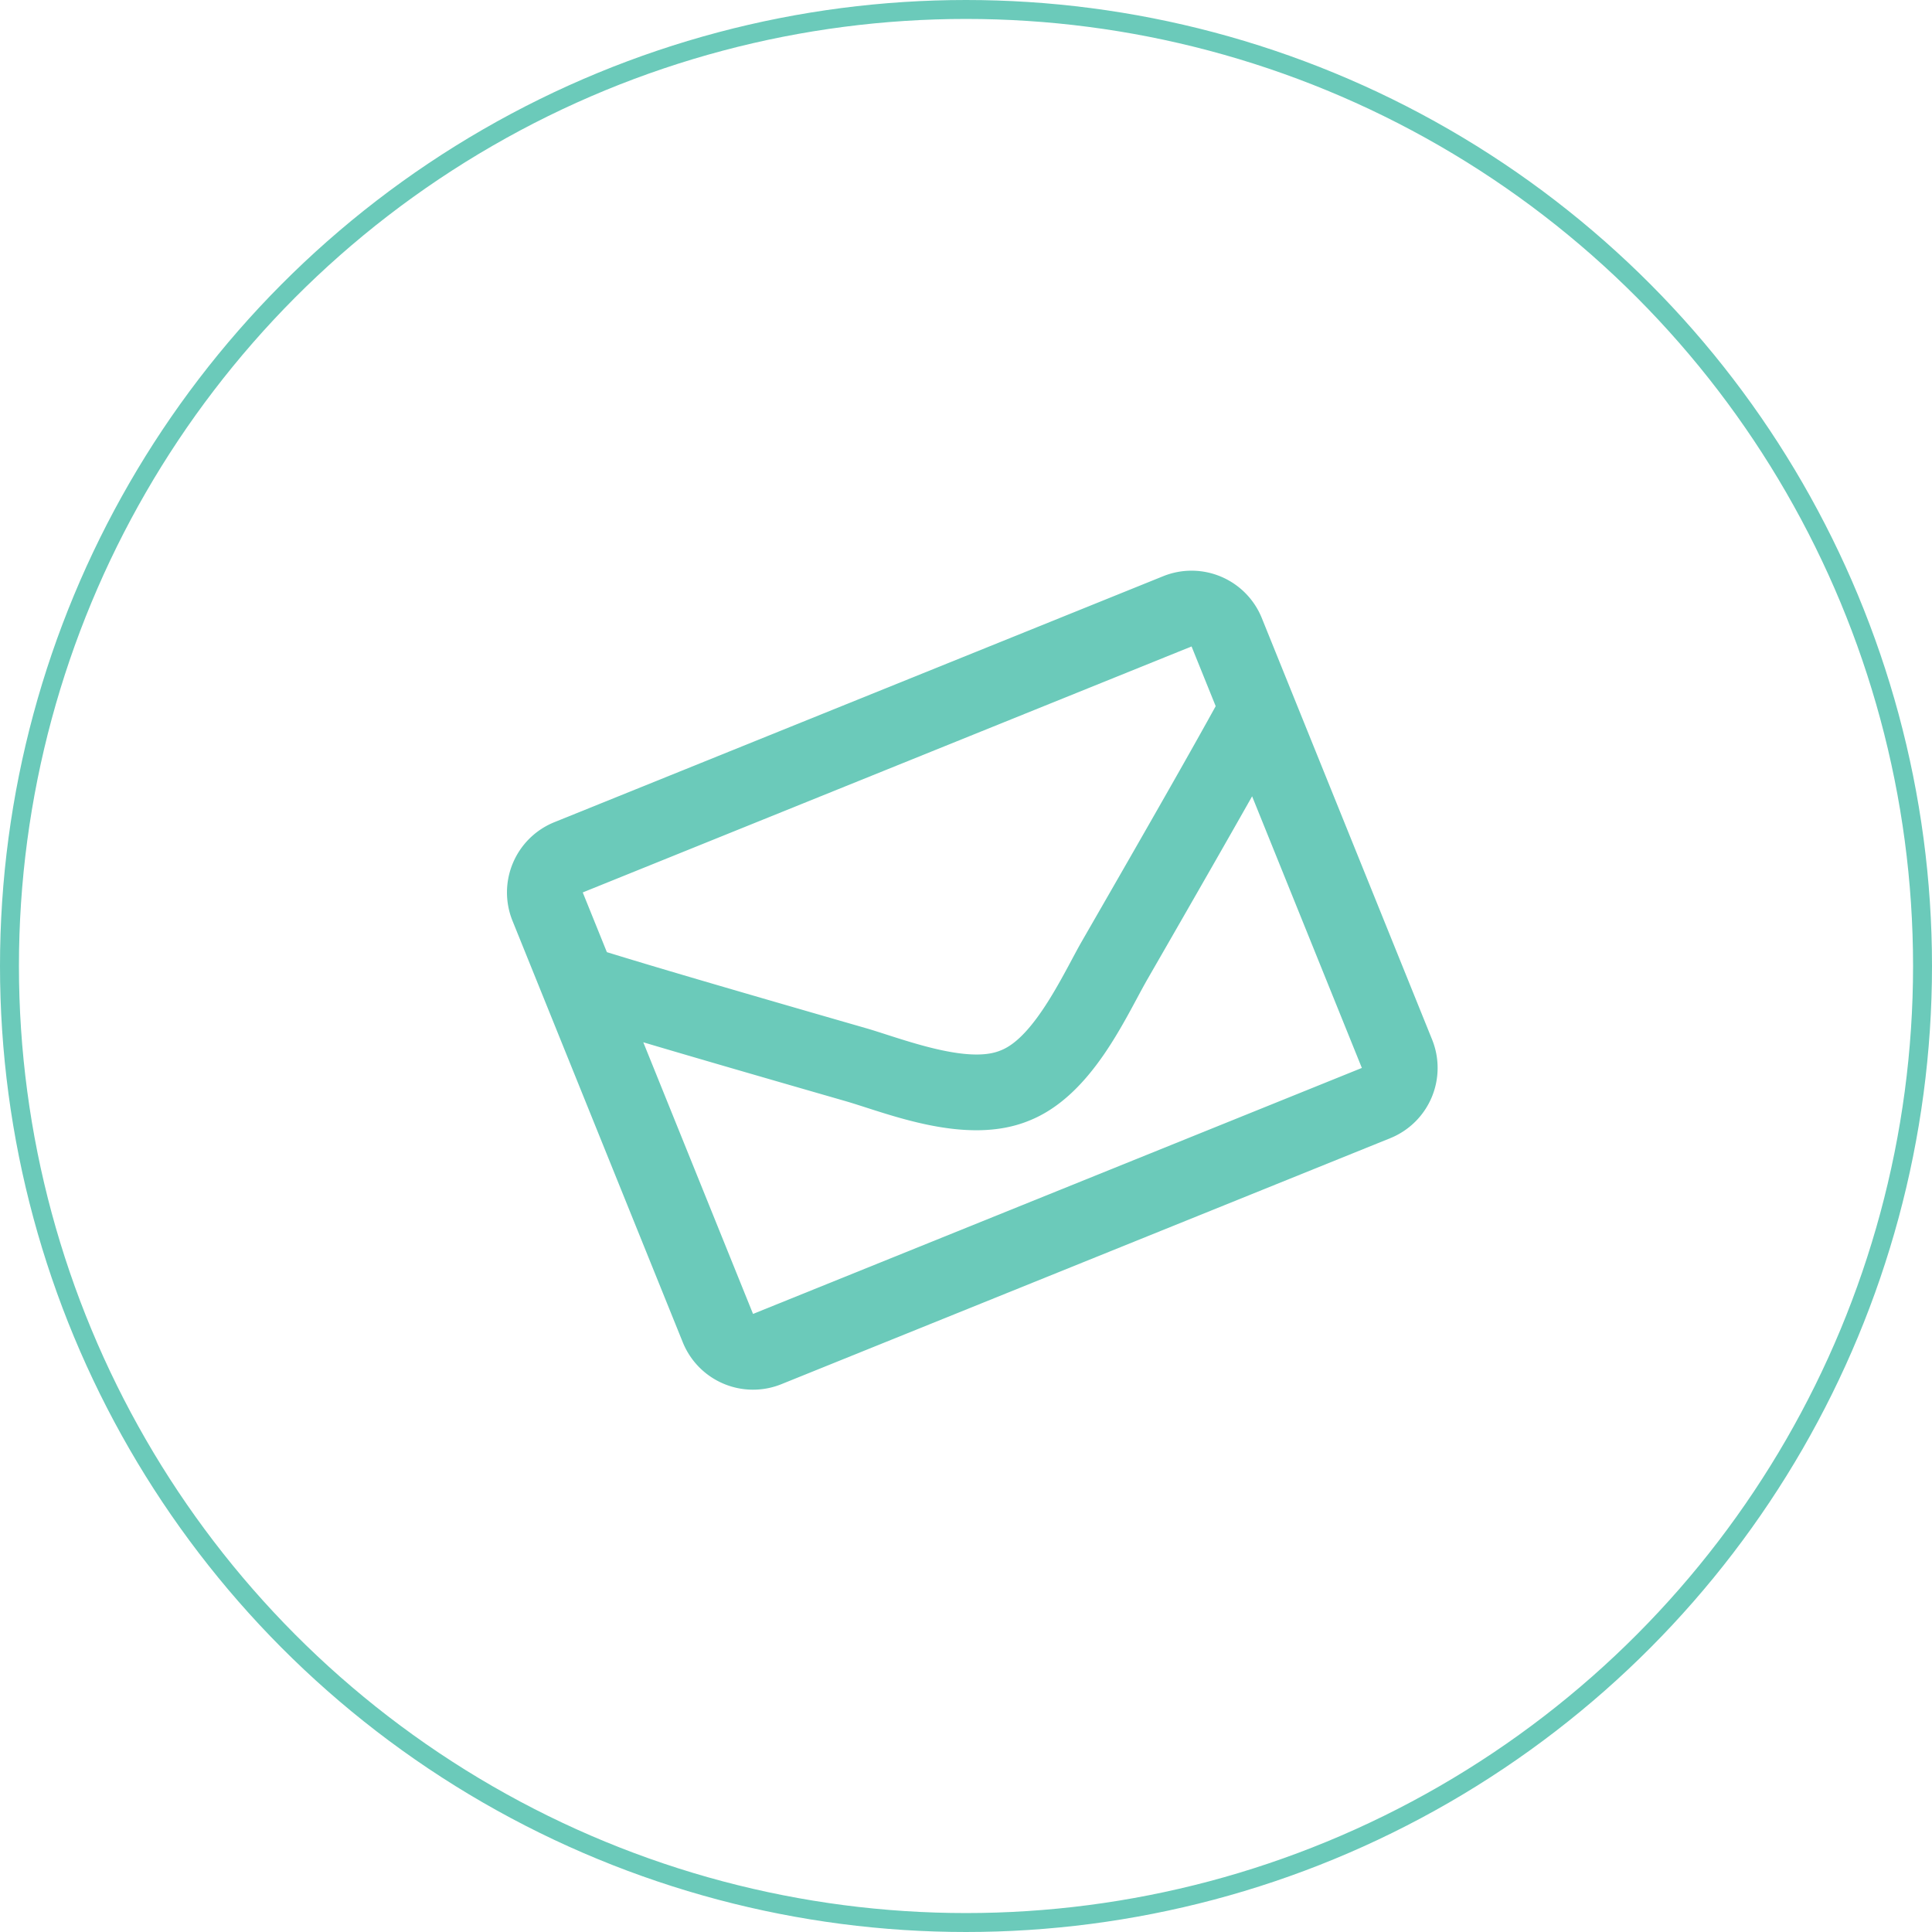
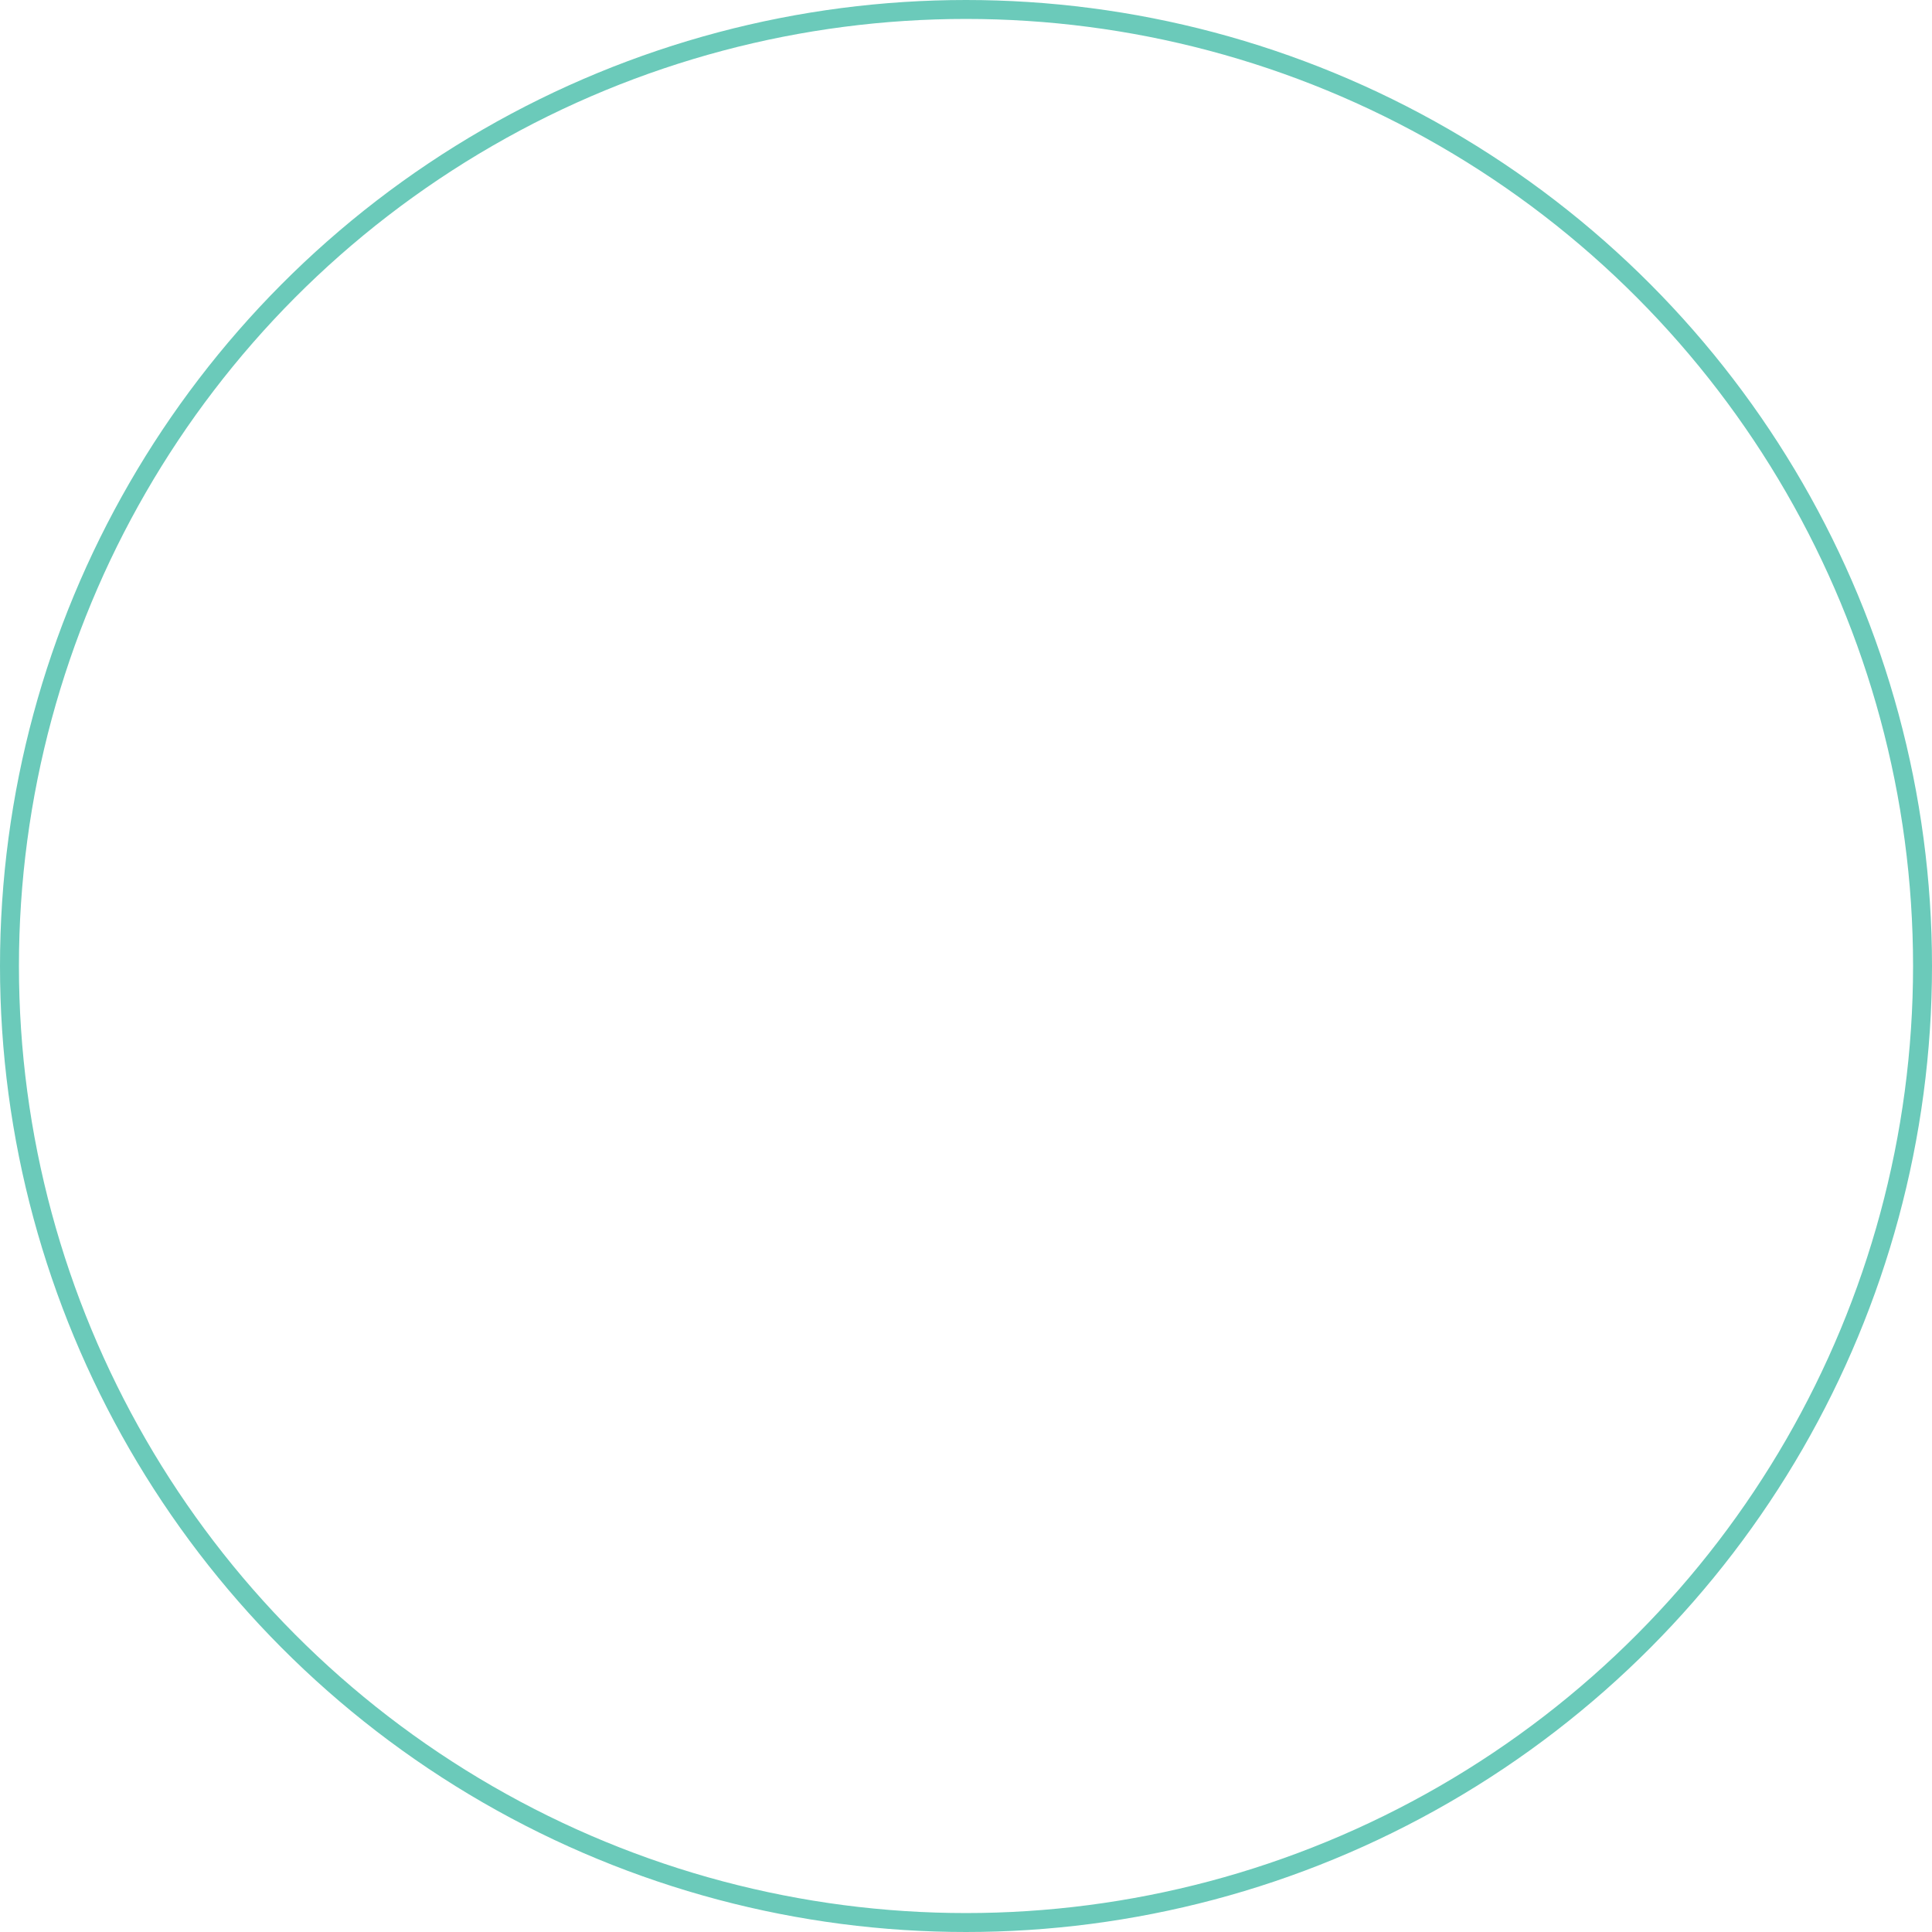
<svg xmlns="http://www.w3.org/2000/svg" width="102" height="102" viewBox="0 0 102 102">
  <g transform="translate(-845 -5278)">
    <g transform="translate(845 5278)" fill="none" stroke="#6bcaba" stroke-width="1">
      <circle cx="51" cy="51" r="51" stroke="none" />
      <circle cx="51" cy="51" r="50.5" fill="none" />
    </g>
-     <path d="M38.667,64H4a4,4,0,0,0-4,4V92a4,4,0,0,0,4,4H38.667a4,4,0,0,0,4-4V68A4,4,0,0,0,38.667,64Zm0,4v3.4c-1.868,1.522-4.847,3.888-11.216,8.874-1.4,1.1-4.183,3.756-6.118,3.725-1.934.031-4.715-2.622-6.118-3.725C8.848,75.289,5.869,72.922,4,71.4V68ZM4,92V76.533c1.909,1.521,4.617,3.655,8.745,6.887,1.821,1.434,5.011,4.6,8.588,4.58,3.56.019,6.709-3.1,8.588-4.579,4.127-3.232,6.836-5.367,8.746-6.888V92Z" transform="translate(846.584 5263.566) rotate(-22)" fill="#6bcaba" />
  </g>
</svg>